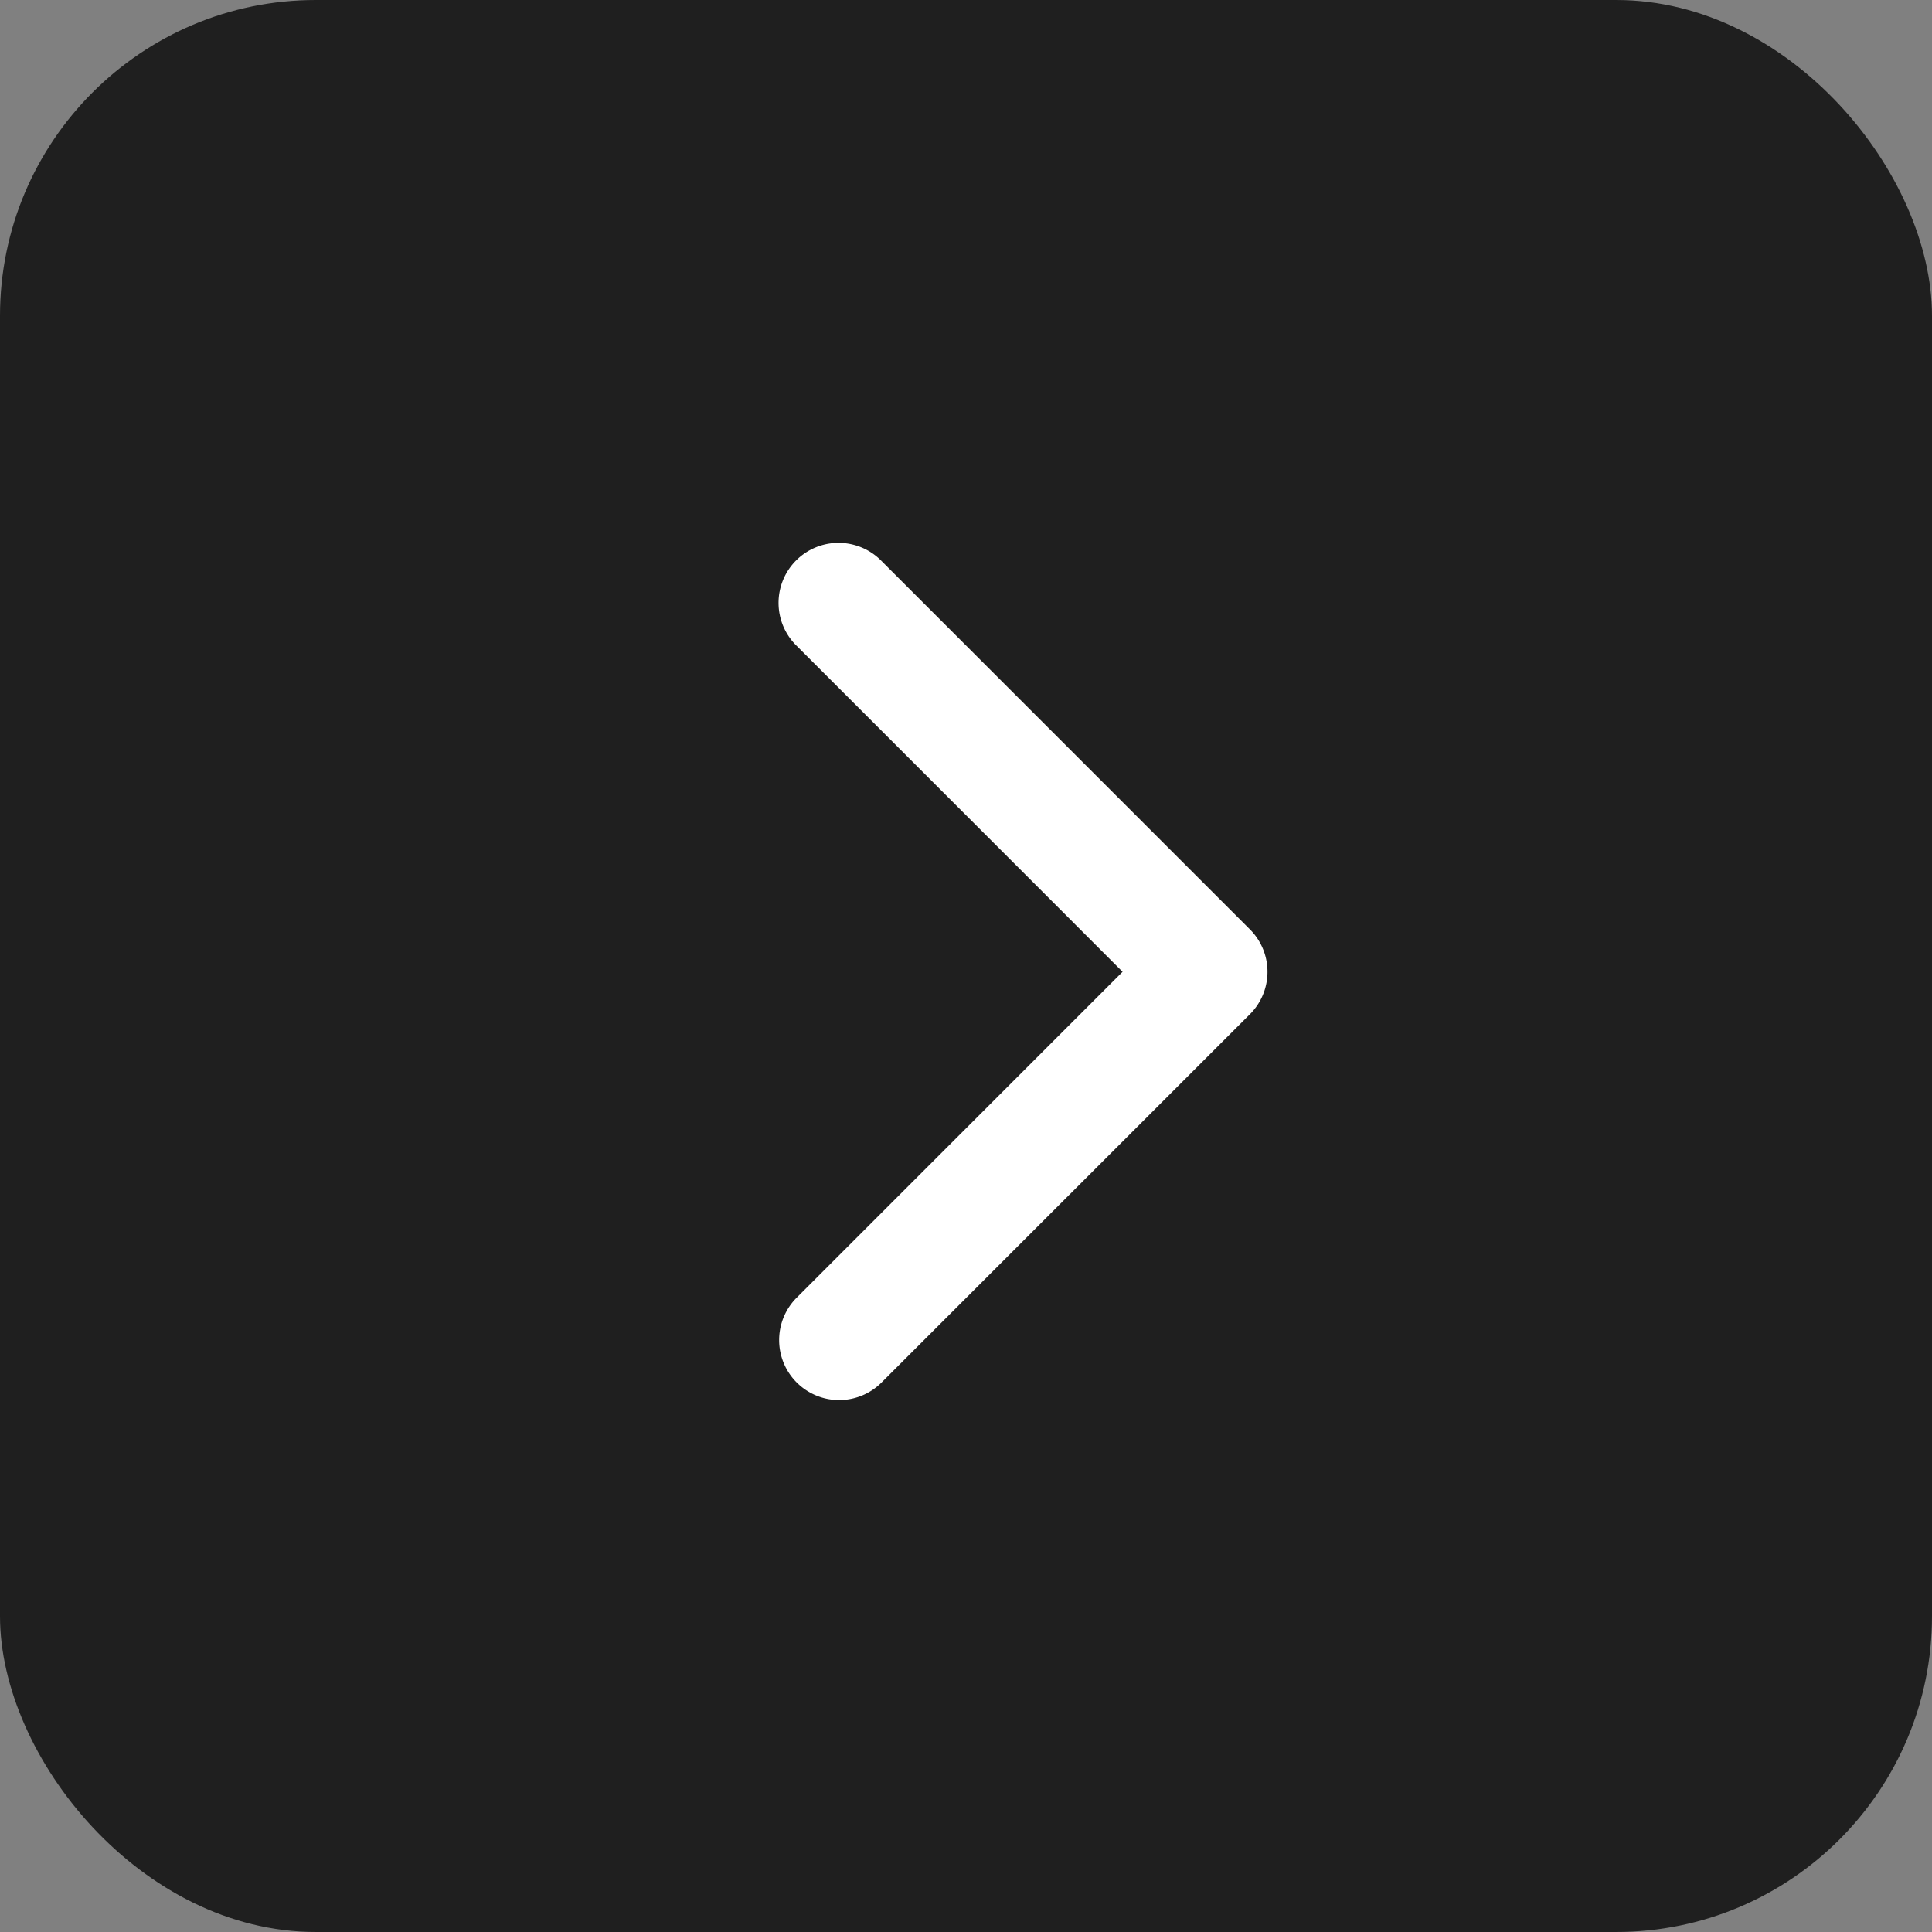
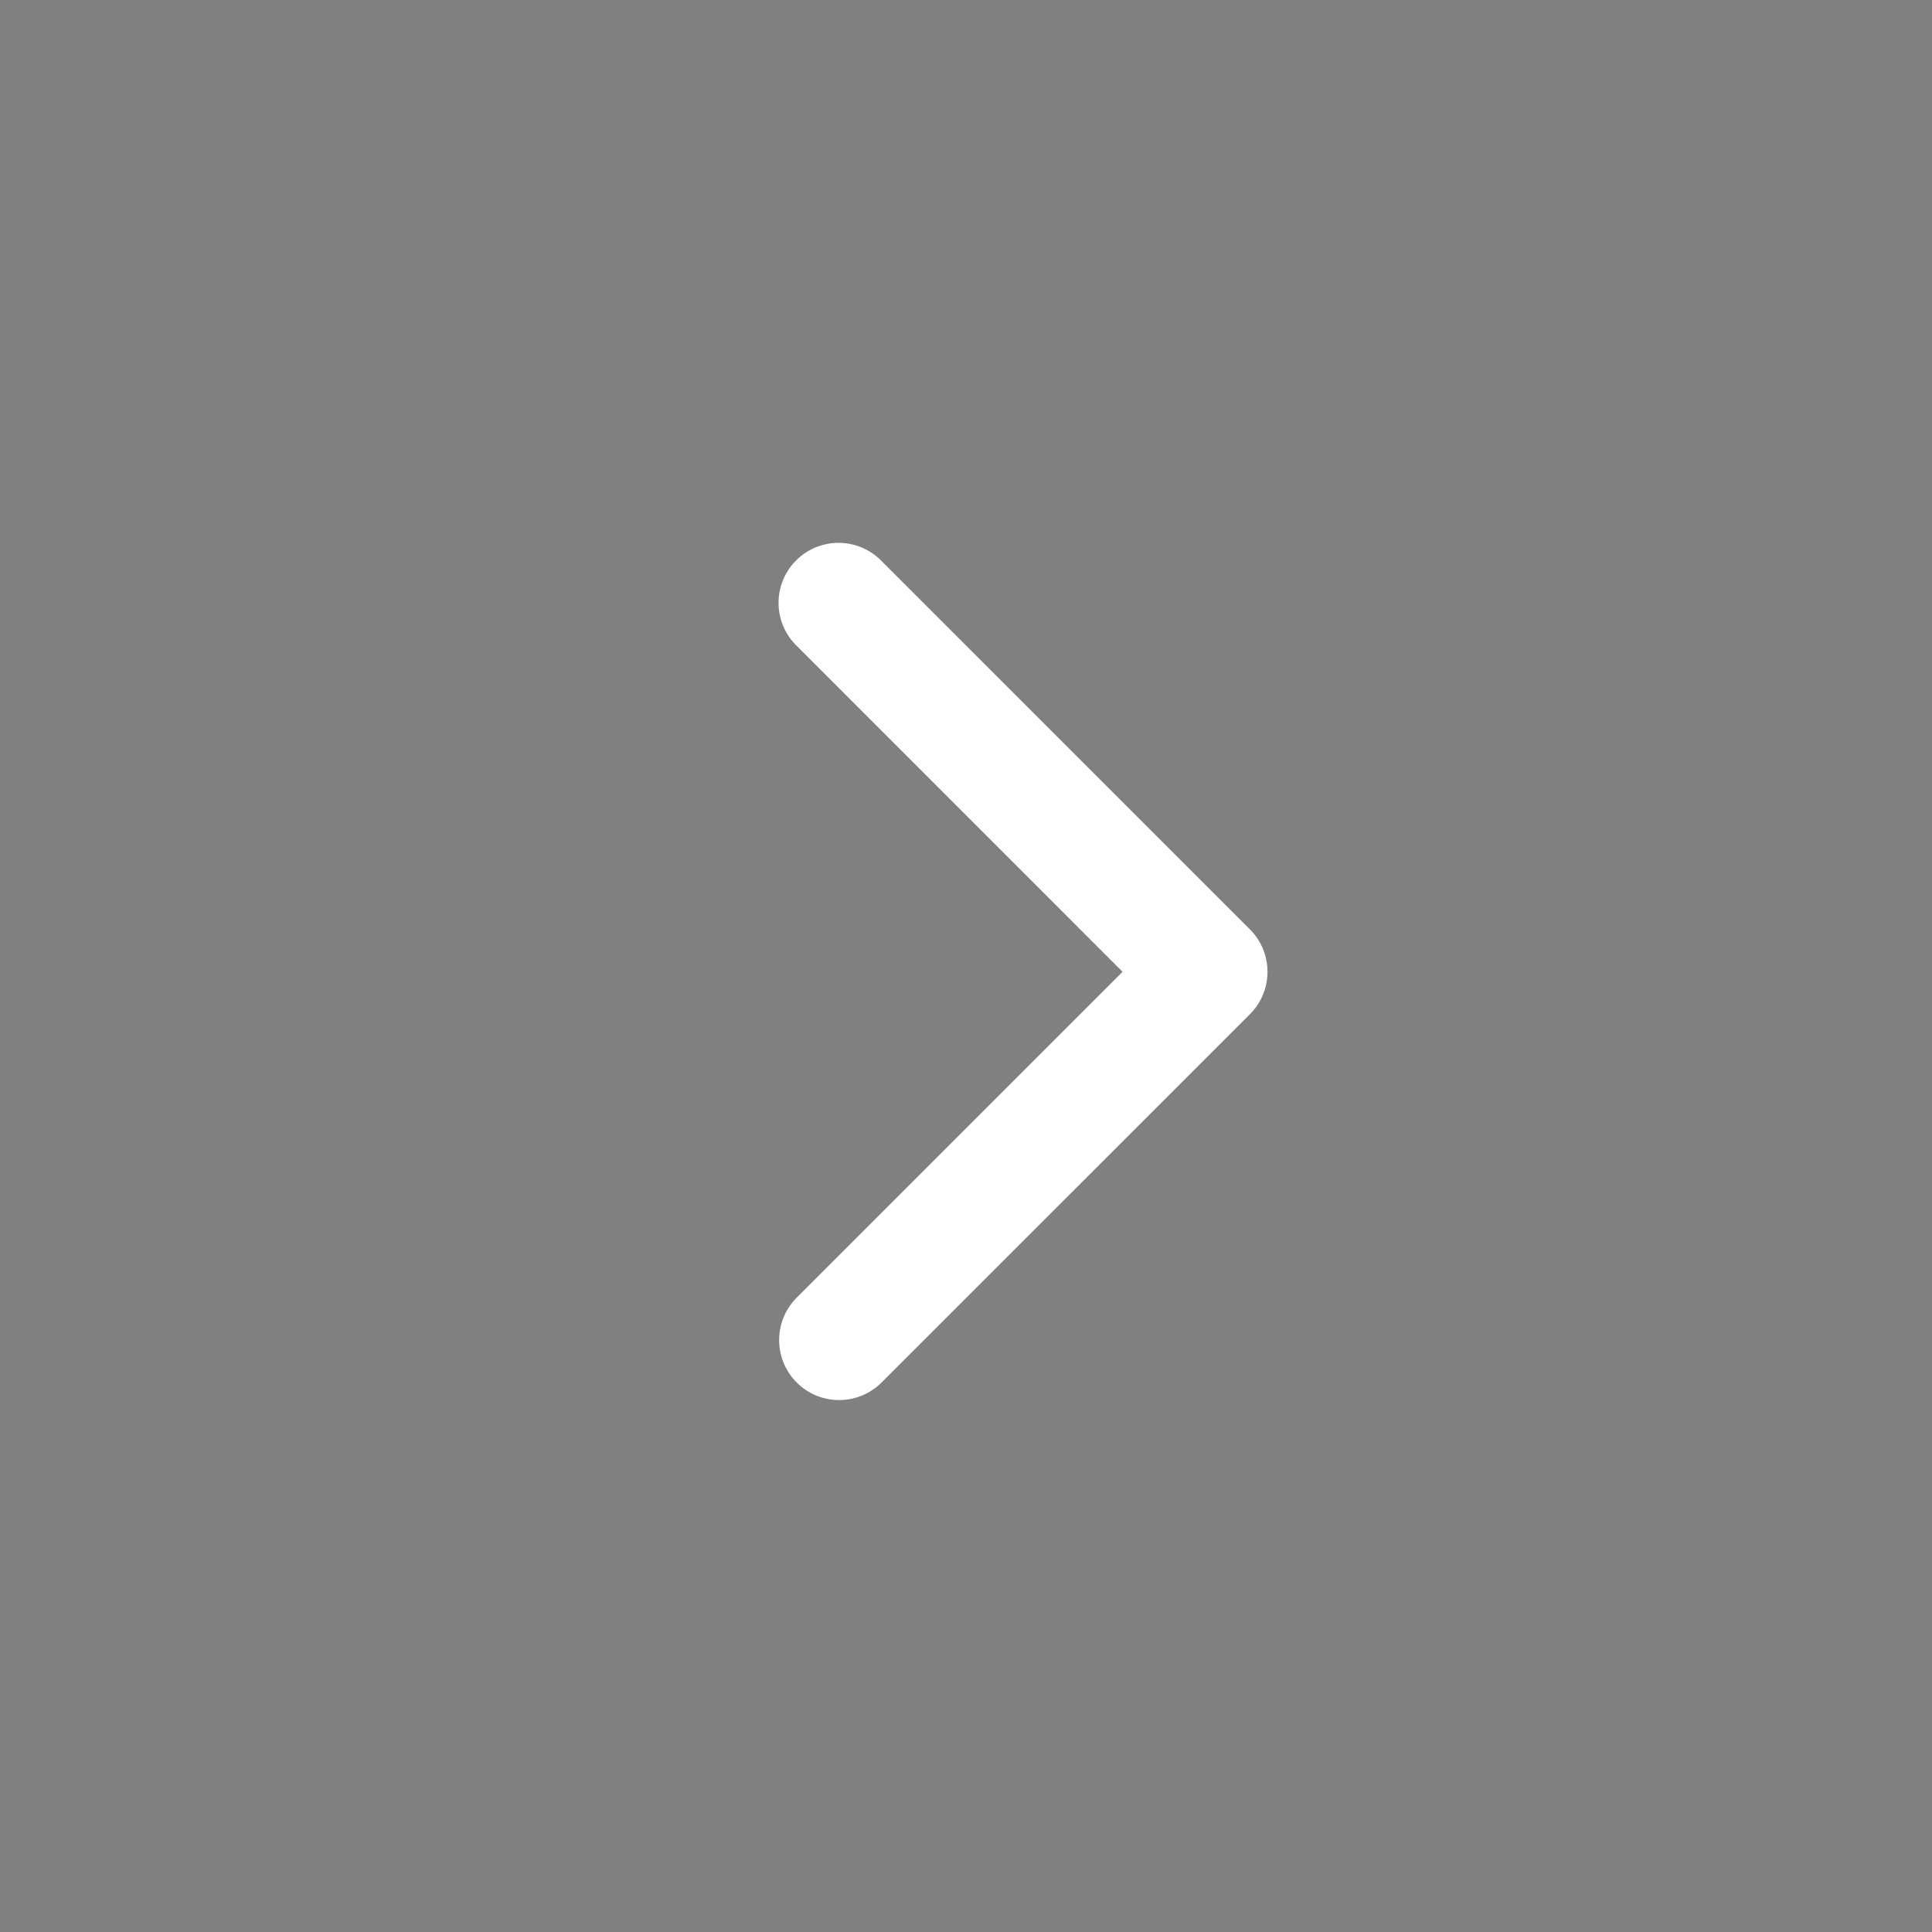
<svg xmlns="http://www.w3.org/2000/svg" id="next" width="104" height="104" viewBox="0 0 104 104">
  <rect x="0" y="0" width="104" height="104" fill="#808080" stroke="none" />
-   <rect id="Rectangle_14" data-name="Rectangle 14" width="104" height="104" rx="17" fill="#1f1f1f" />
  <g id="arrow-down-sign-to-navigate" transform="translate(68.229 29.253) rotate(90)">
    <path id="Path_13" data-name="Path 13" d="M23.059,0a3.22,3.22,0,0,0-2.283.945L.946,20.775a3.23,3.23,0,1,0,4.567,4.568L23.059,7.8,40.6,25.342a3.229,3.229,0,1,0,4.567-4.568L25.342.945A3.22,3.22,0,0,0,23.059,0Z" fill="#fff" />
  </g>
</svg>